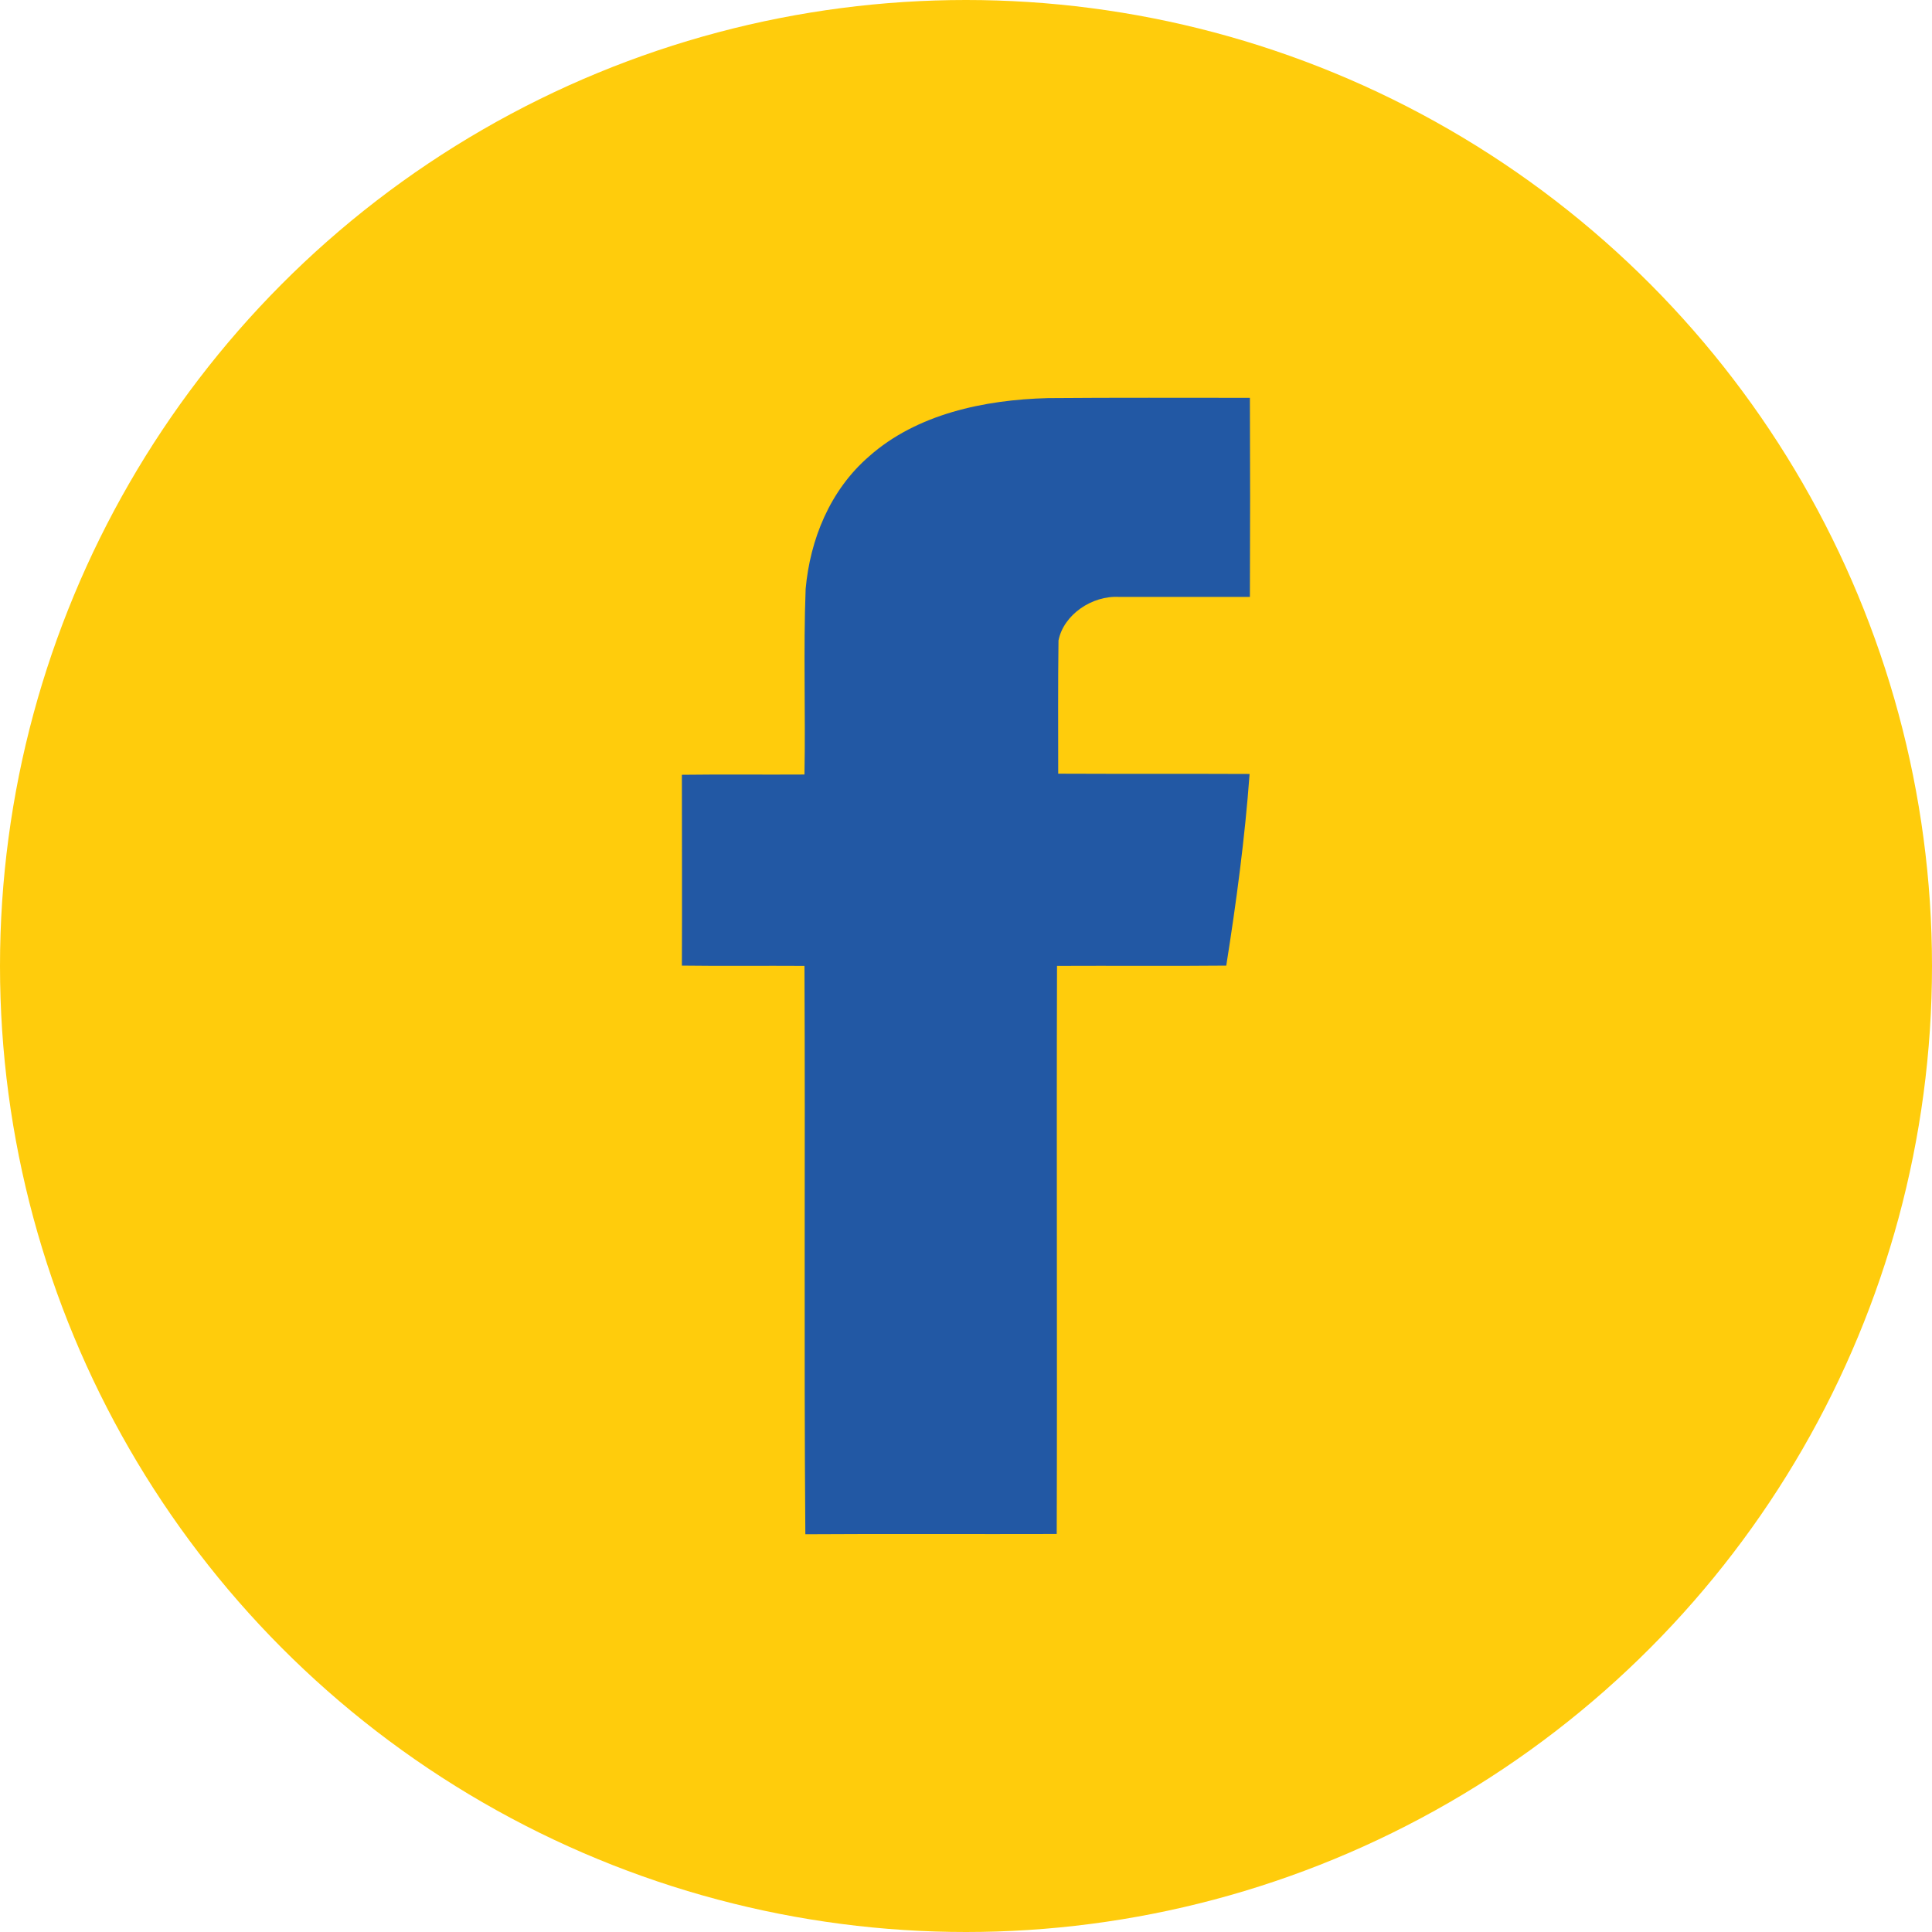
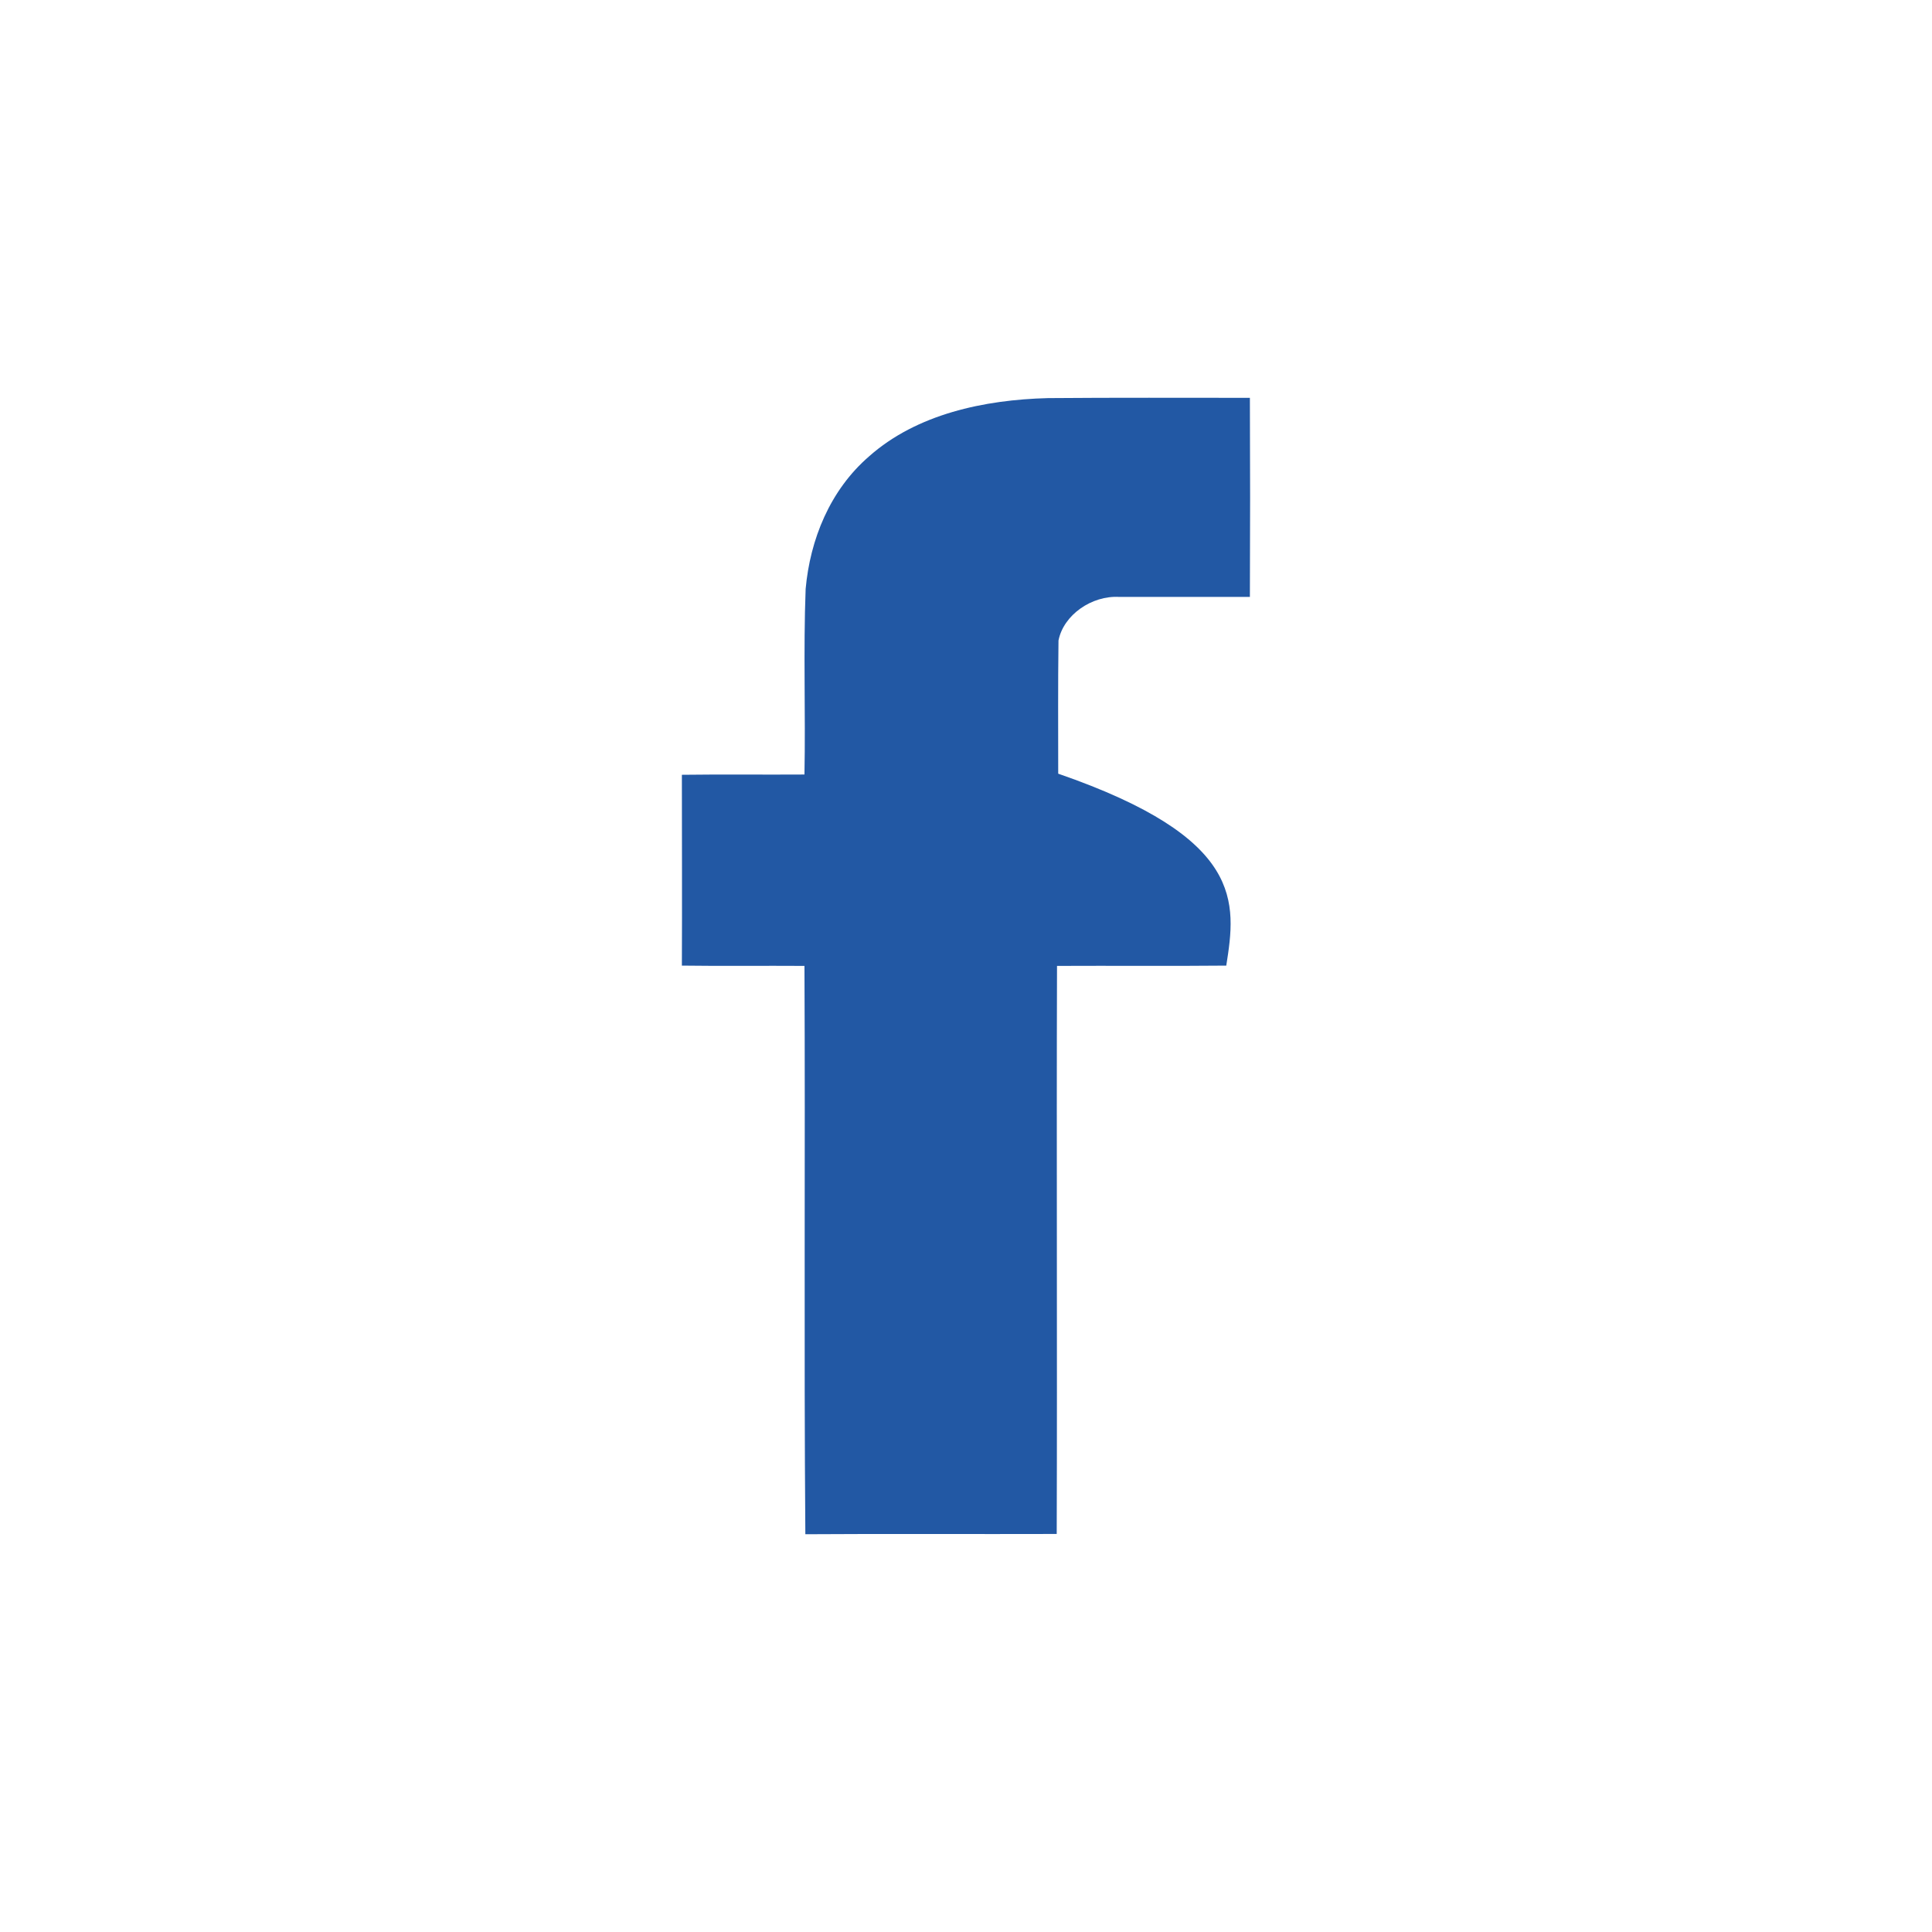
<svg xmlns="http://www.w3.org/2000/svg" width="136" height="136" viewBox="0 0 136 136" fill="none">
-   <circle cx="68" cy="68" r="68" fill="#FFCC0C" />
-   <path d="M61.183 32.12C64.531 29.151 69.271 28.141 73.763 28.024C78.504 27.985 83.245 28.005 87.984 28.005C88.005 32.683 88.005 37.342 87.984 42.02C84.928 42.02 81.85 42.02 78.795 42.02C76.86 41.903 74.865 43.281 74.511 45.087C74.47 48.212 74.491 51.337 74.491 54.462C78.981 54.482 83.473 54.462 87.963 54.482C87.631 59.004 87.028 63.508 86.321 67.973C82.35 68.012 78.379 67.973 74.407 67.993C74.365 81.328 74.428 94.644 74.386 107.981C68.481 108 62.597 107.961 56.691 108C56.587 94.665 56.691 81.329 56.629 67.993C53.76 67.973 50.869 68.012 48 67.973C48.021 63.489 48 59.005 48 54.54C50.869 54.502 53.76 54.54 56.629 54.521C56.712 50.173 56.545 45.805 56.712 41.457C57.025 37.983 58.418 34.508 61.183 32.12Z" fill="#2258A4" />
+   <path d="M61.183 32.12C64.531 29.151 69.271 28.141 73.763 28.024C78.504 27.985 83.245 28.005 87.984 28.005C88.005 32.683 88.005 37.342 87.984 42.02C84.928 42.02 81.85 42.02 78.795 42.02C76.86 41.903 74.865 43.281 74.511 45.087C74.47 48.212 74.491 51.337 74.491 54.462C87.631 59.004 87.028 63.508 86.321 67.973C82.35 68.012 78.379 67.973 74.407 67.993C74.365 81.328 74.428 94.644 74.386 107.981C68.481 108 62.597 107.961 56.691 108C56.587 94.665 56.691 81.329 56.629 67.993C53.76 67.973 50.869 68.012 48 67.973C48.021 63.489 48 59.005 48 54.54C50.869 54.502 53.76 54.54 56.629 54.521C56.712 50.173 56.545 45.805 56.712 41.457C57.025 37.983 58.418 34.508 61.183 32.12Z" fill="#2258A4" />
</svg>